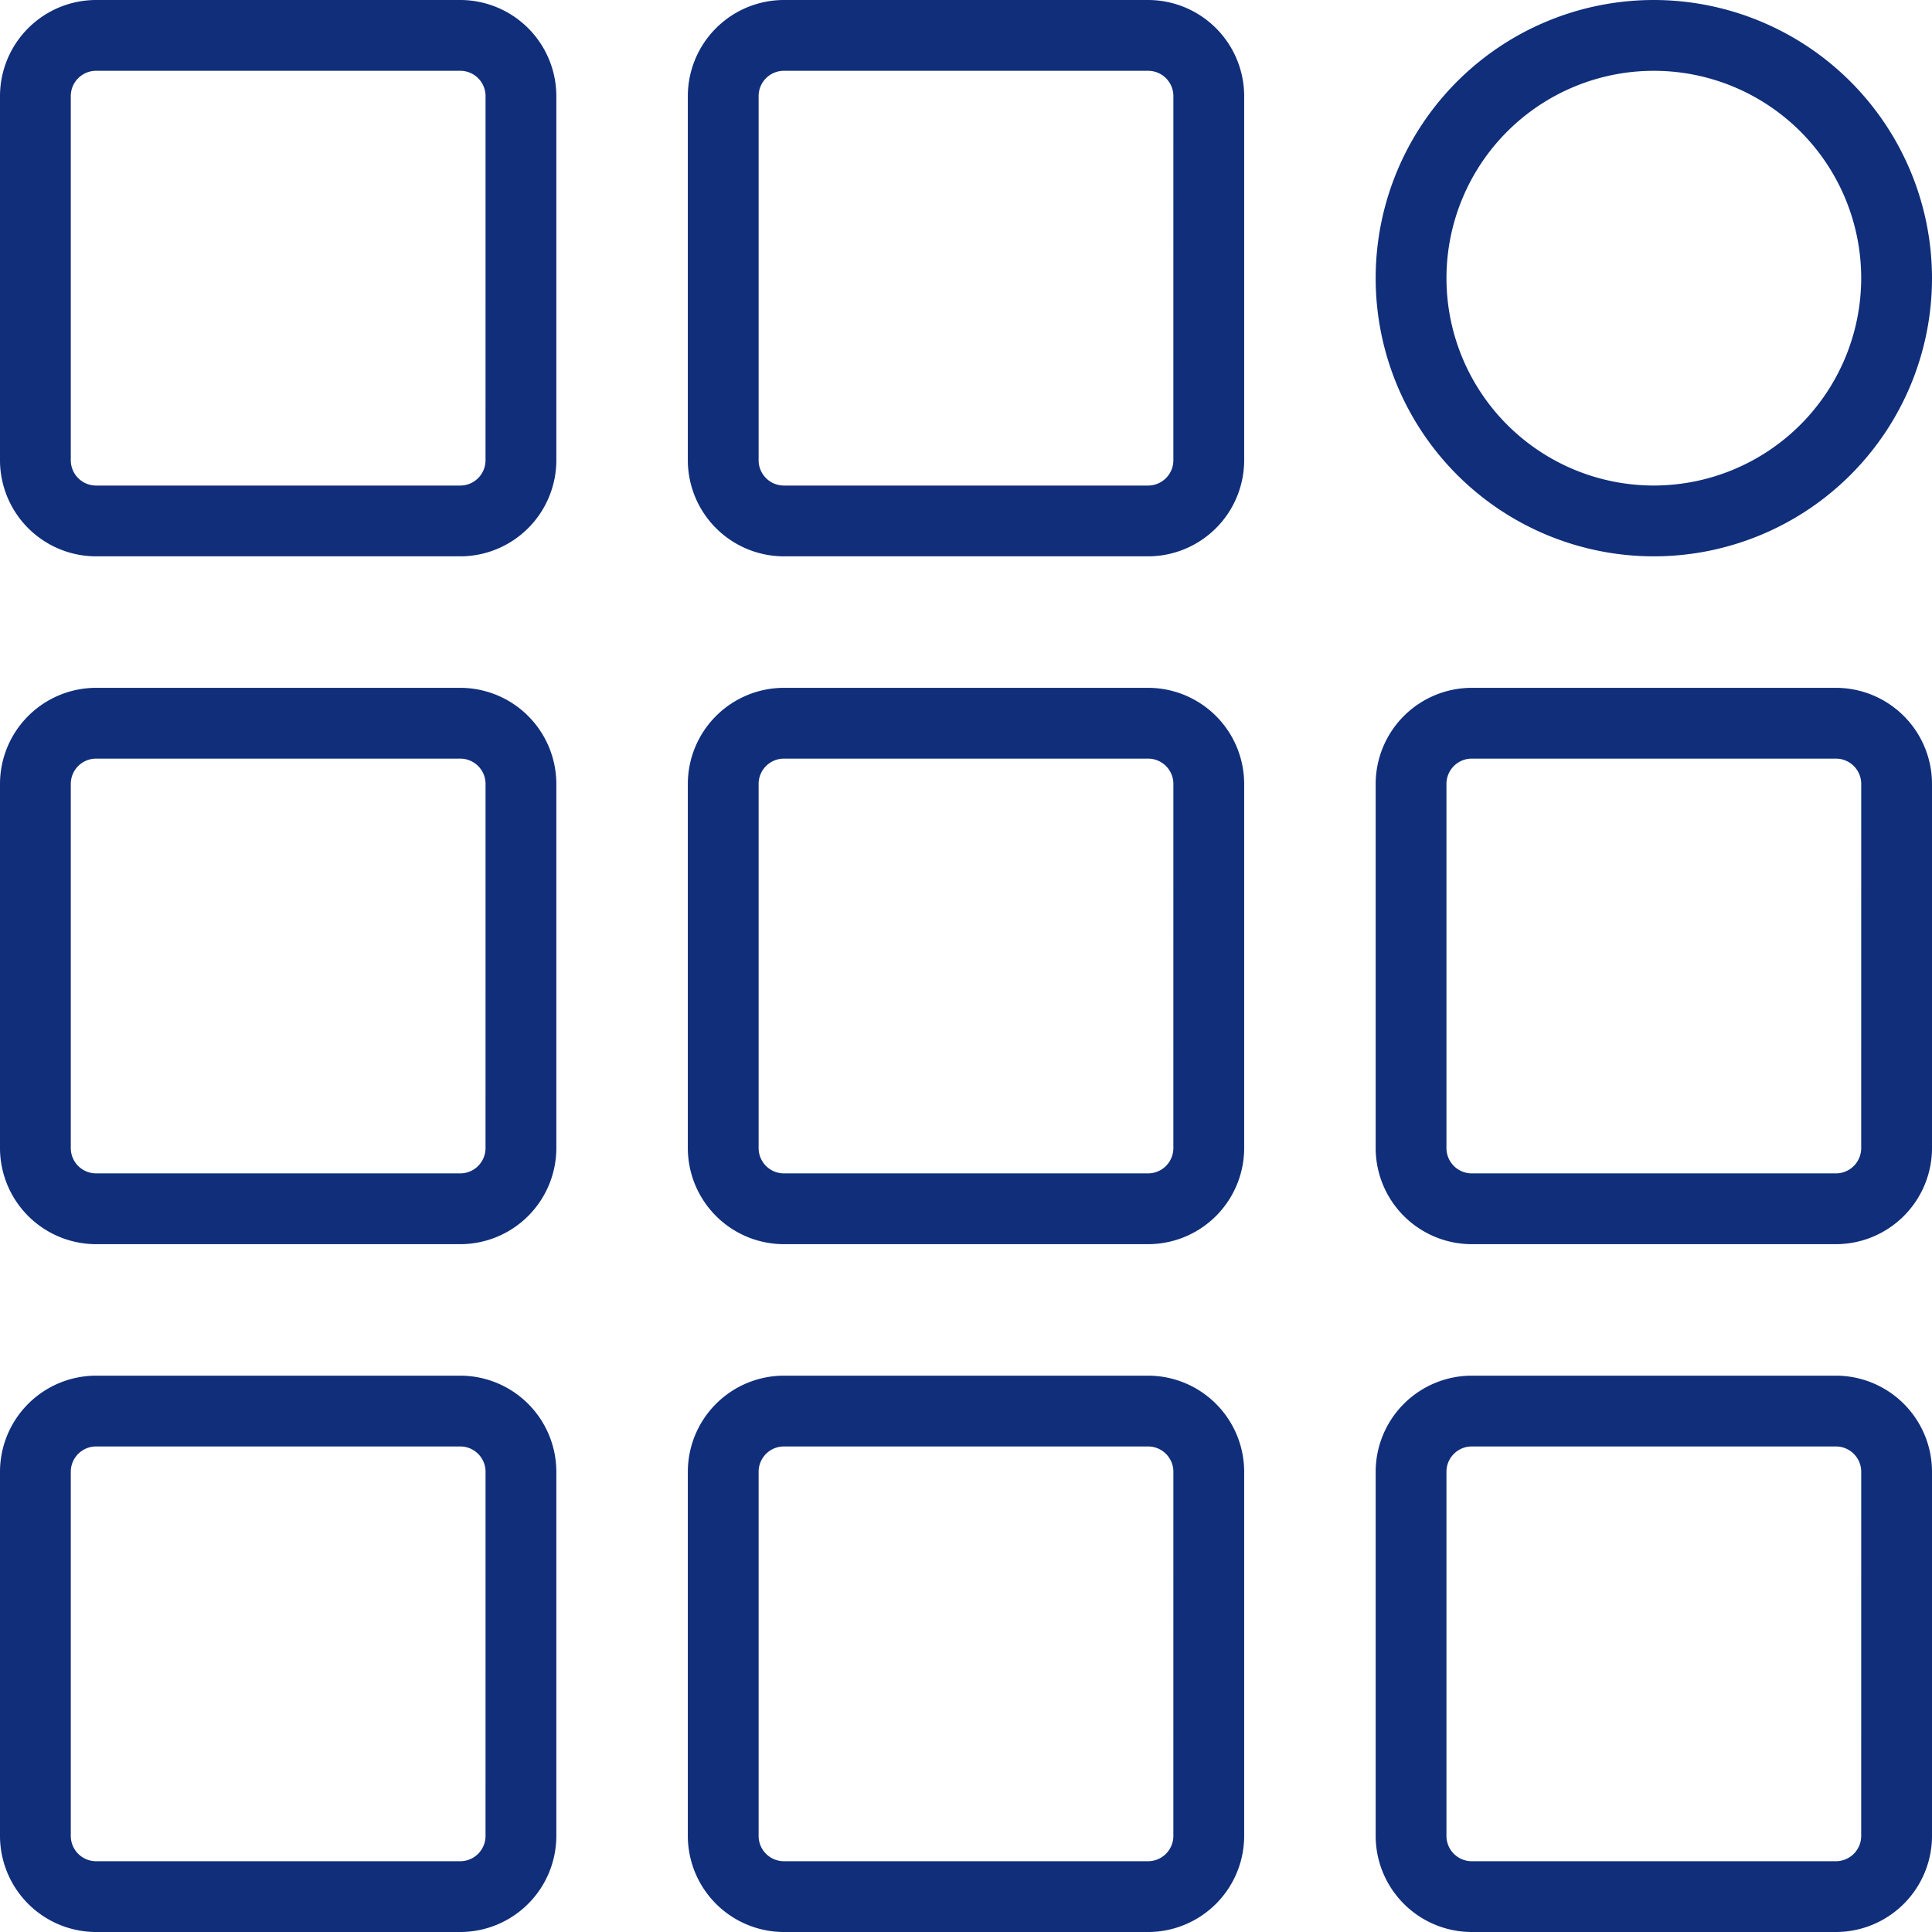
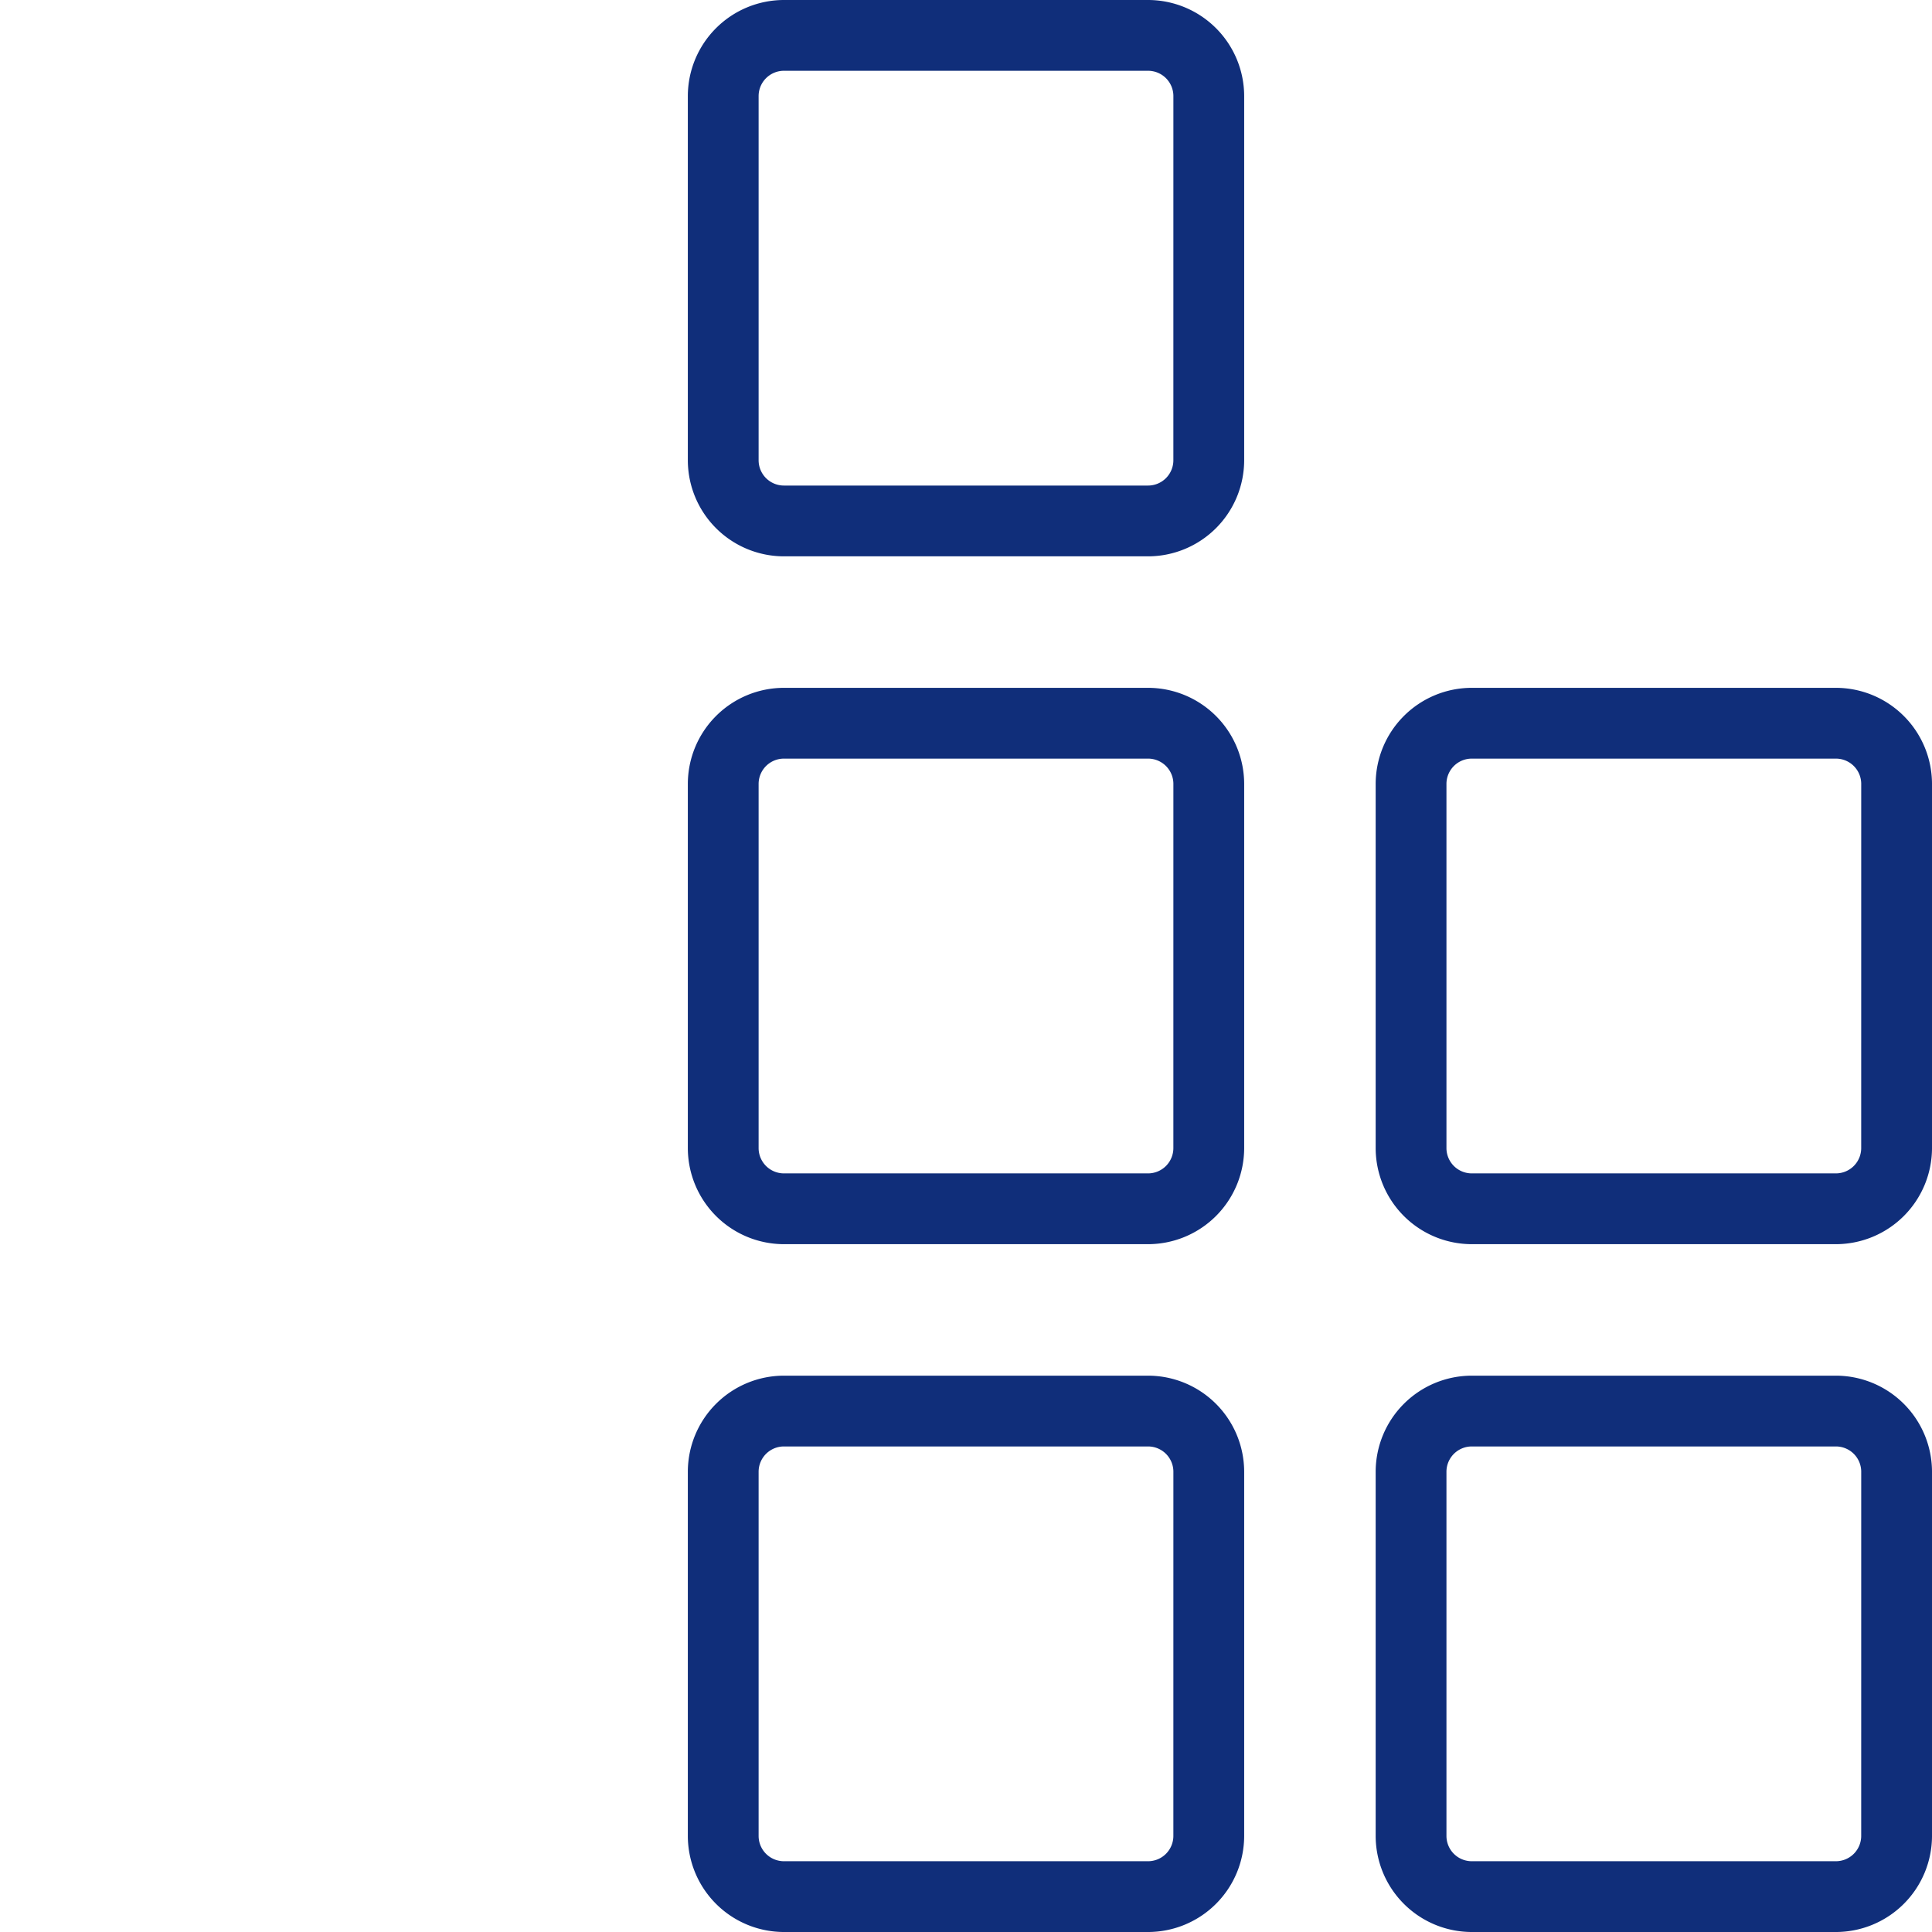
<svg xmlns="http://www.w3.org/2000/svg" width="366.424" height="366.425" viewBox="0 0 366.424 366.425">
  <g id="Gruppe_789" data-name="Gruppe 789" transform="translate(-2.25 -2.25)">
-     <path id="Pfad_200" data-name="Pfad 200" d="M107.765,20.475A18.247,18.247,0,0,0,89.54,2.25H20.475A18.247,18.247,0,0,0,2.25,20.475V89.54a18.247,18.247,0,0,0,18.225,18.225H89.54A18.247,18.247,0,0,0,107.765,89.54ZM94.336,89.54a4.8,4.8,0,0,1-4.8,4.8H20.475a4.8,4.8,0,0,1-4.8-4.8V20.475a4.8,4.8,0,0,1,4.8-4.8H89.54a4.8,4.8,0,0,1,4.8,4.8Z" fill="#102e7a" />
    <path id="Pfad_201" data-name="Pfad 201" d="M141.765,20.475A18.247,18.247,0,0,0,123.54,2.25H54.475A18.247,18.247,0,0,0,36.25,20.475V89.54a18.247,18.247,0,0,0,18.225,18.225H123.54A18.247,18.247,0,0,0,141.765,89.54ZM128.336,89.54a4.8,4.8,0,0,1-4.8,4.8H54.475a4.8,4.8,0,0,1-4.8-4.8V20.475a4.8,4.8,0,0,1,4.8-4.8H123.54a4.8,4.8,0,0,1,4.8,4.8Z" transform="translate(96.455)" fill="#102e7a" />
-     <path id="Pfad_202" data-name="Pfad 202" d="M107.765,54.475A18.247,18.247,0,0,0,89.54,36.25H20.475A18.247,18.247,0,0,0,2.25,54.475V123.54a18.247,18.247,0,0,0,18.225,18.225H89.54a18.247,18.247,0,0,0,18.225-18.225ZM94.336,123.54a4.8,4.8,0,0,1-4.8,4.8H20.475a4.8,4.8,0,0,1-4.8-4.8V54.475a4.8,4.8,0,0,1,4.8-4.8H89.54a4.8,4.8,0,0,1,4.8,4.8Z" transform="translate(0 96.455)" fill="#102e7a" />
    <path id="Pfad_203" data-name="Pfad 203" d="M175.765,54.475A18.247,18.247,0,0,0,157.54,36.25H88.475A18.247,18.247,0,0,0,70.25,54.475V123.54a18.247,18.247,0,0,0,18.225,18.225H157.54a18.247,18.247,0,0,0,18.225-18.225ZM162.336,123.54a4.8,4.8,0,0,1-4.8,4.8H88.475a4.8,4.8,0,0,1-4.8-4.8V54.475a4.8,4.8,0,0,1,4.8-4.8H157.54a4.8,4.8,0,0,1,4.8,4.8Z" transform="translate(192.91 96.455)" fill="#102e7a" />
    <path id="Pfad_204" data-name="Pfad 204" d="M141.765,54.475A18.247,18.247,0,0,0,123.54,36.25H54.475A18.247,18.247,0,0,0,36.25,54.475V123.54a18.247,18.247,0,0,0,18.225,18.225H123.54a18.247,18.247,0,0,0,18.225-18.225ZM128.336,123.54a4.8,4.8,0,0,1-4.8,4.8H54.475a4.8,4.8,0,0,1-4.8-4.8V54.475a4.8,4.8,0,0,1,4.8-4.8H123.54a4.8,4.8,0,0,1,4.8,4.8Z" transform="translate(96.455 96.455)" fill="#102e7a" />
-     <path id="Pfad_205" data-name="Pfad 205" d="M107.765,88.475A18.247,18.247,0,0,0,89.54,70.25H20.475A18.247,18.247,0,0,0,2.25,88.475V157.54a18.247,18.247,0,0,0,18.225,18.225H89.54a18.247,18.247,0,0,0,18.225-18.225ZM94.336,157.54a4.8,4.8,0,0,1-4.8,4.8H20.475a4.8,4.8,0,0,1-4.8-4.8V88.475a4.8,4.8,0,0,1,4.8-4.8H89.54a4.8,4.8,0,0,1,4.8,4.8Z" transform="translate(0 192.91)" fill="#102e7a" />
    <path id="Pfad_206" data-name="Pfad 206" d="M175.765,88.475A18.247,18.247,0,0,0,157.54,70.25H88.475A18.247,18.247,0,0,0,70.25,88.475V157.54a18.247,18.247,0,0,0,18.225,18.225H157.54a18.247,18.247,0,0,0,18.225-18.225ZM162.336,157.54a4.8,4.8,0,0,1-4.8,4.8H88.475a4.8,4.8,0,0,1-4.8-4.8V88.475a4.8,4.8,0,0,1,4.8-4.8H157.54a4.8,4.8,0,0,1,4.8,4.8Z" transform="translate(192.91 192.91)" fill="#102e7a" />
    <path id="Pfad_207" data-name="Pfad 207" d="M141.765,88.475A18.247,18.247,0,0,0,123.54,70.25H54.475A18.247,18.247,0,0,0,36.25,88.475V157.54a18.247,18.247,0,0,0,18.225,18.225H123.54a18.247,18.247,0,0,0,18.225-18.225ZM128.336,157.54a4.8,4.8,0,0,1-4.8,4.8H54.475a4.8,4.8,0,0,1-4.8-4.8V88.475a4.8,4.8,0,0,1,4.8-4.8H123.54a4.8,4.8,0,0,1,4.8,4.8Z" transform="translate(96.455 192.91)" fill="#102e7a" />
-     <path id="Pfad_208" data-name="Pfad 208" d="M123.007,2.25a52.757,52.757,0,1,0,52.757,52.757A52.816,52.816,0,0,0,123.007,2.25Zm0,92.086a39.328,39.328,0,1,1,39.328-39.328A39.372,39.372,0,0,1,123.007,94.336Z" transform="translate(192.91)" fill="#102e7a" />
  </g>
</svg>